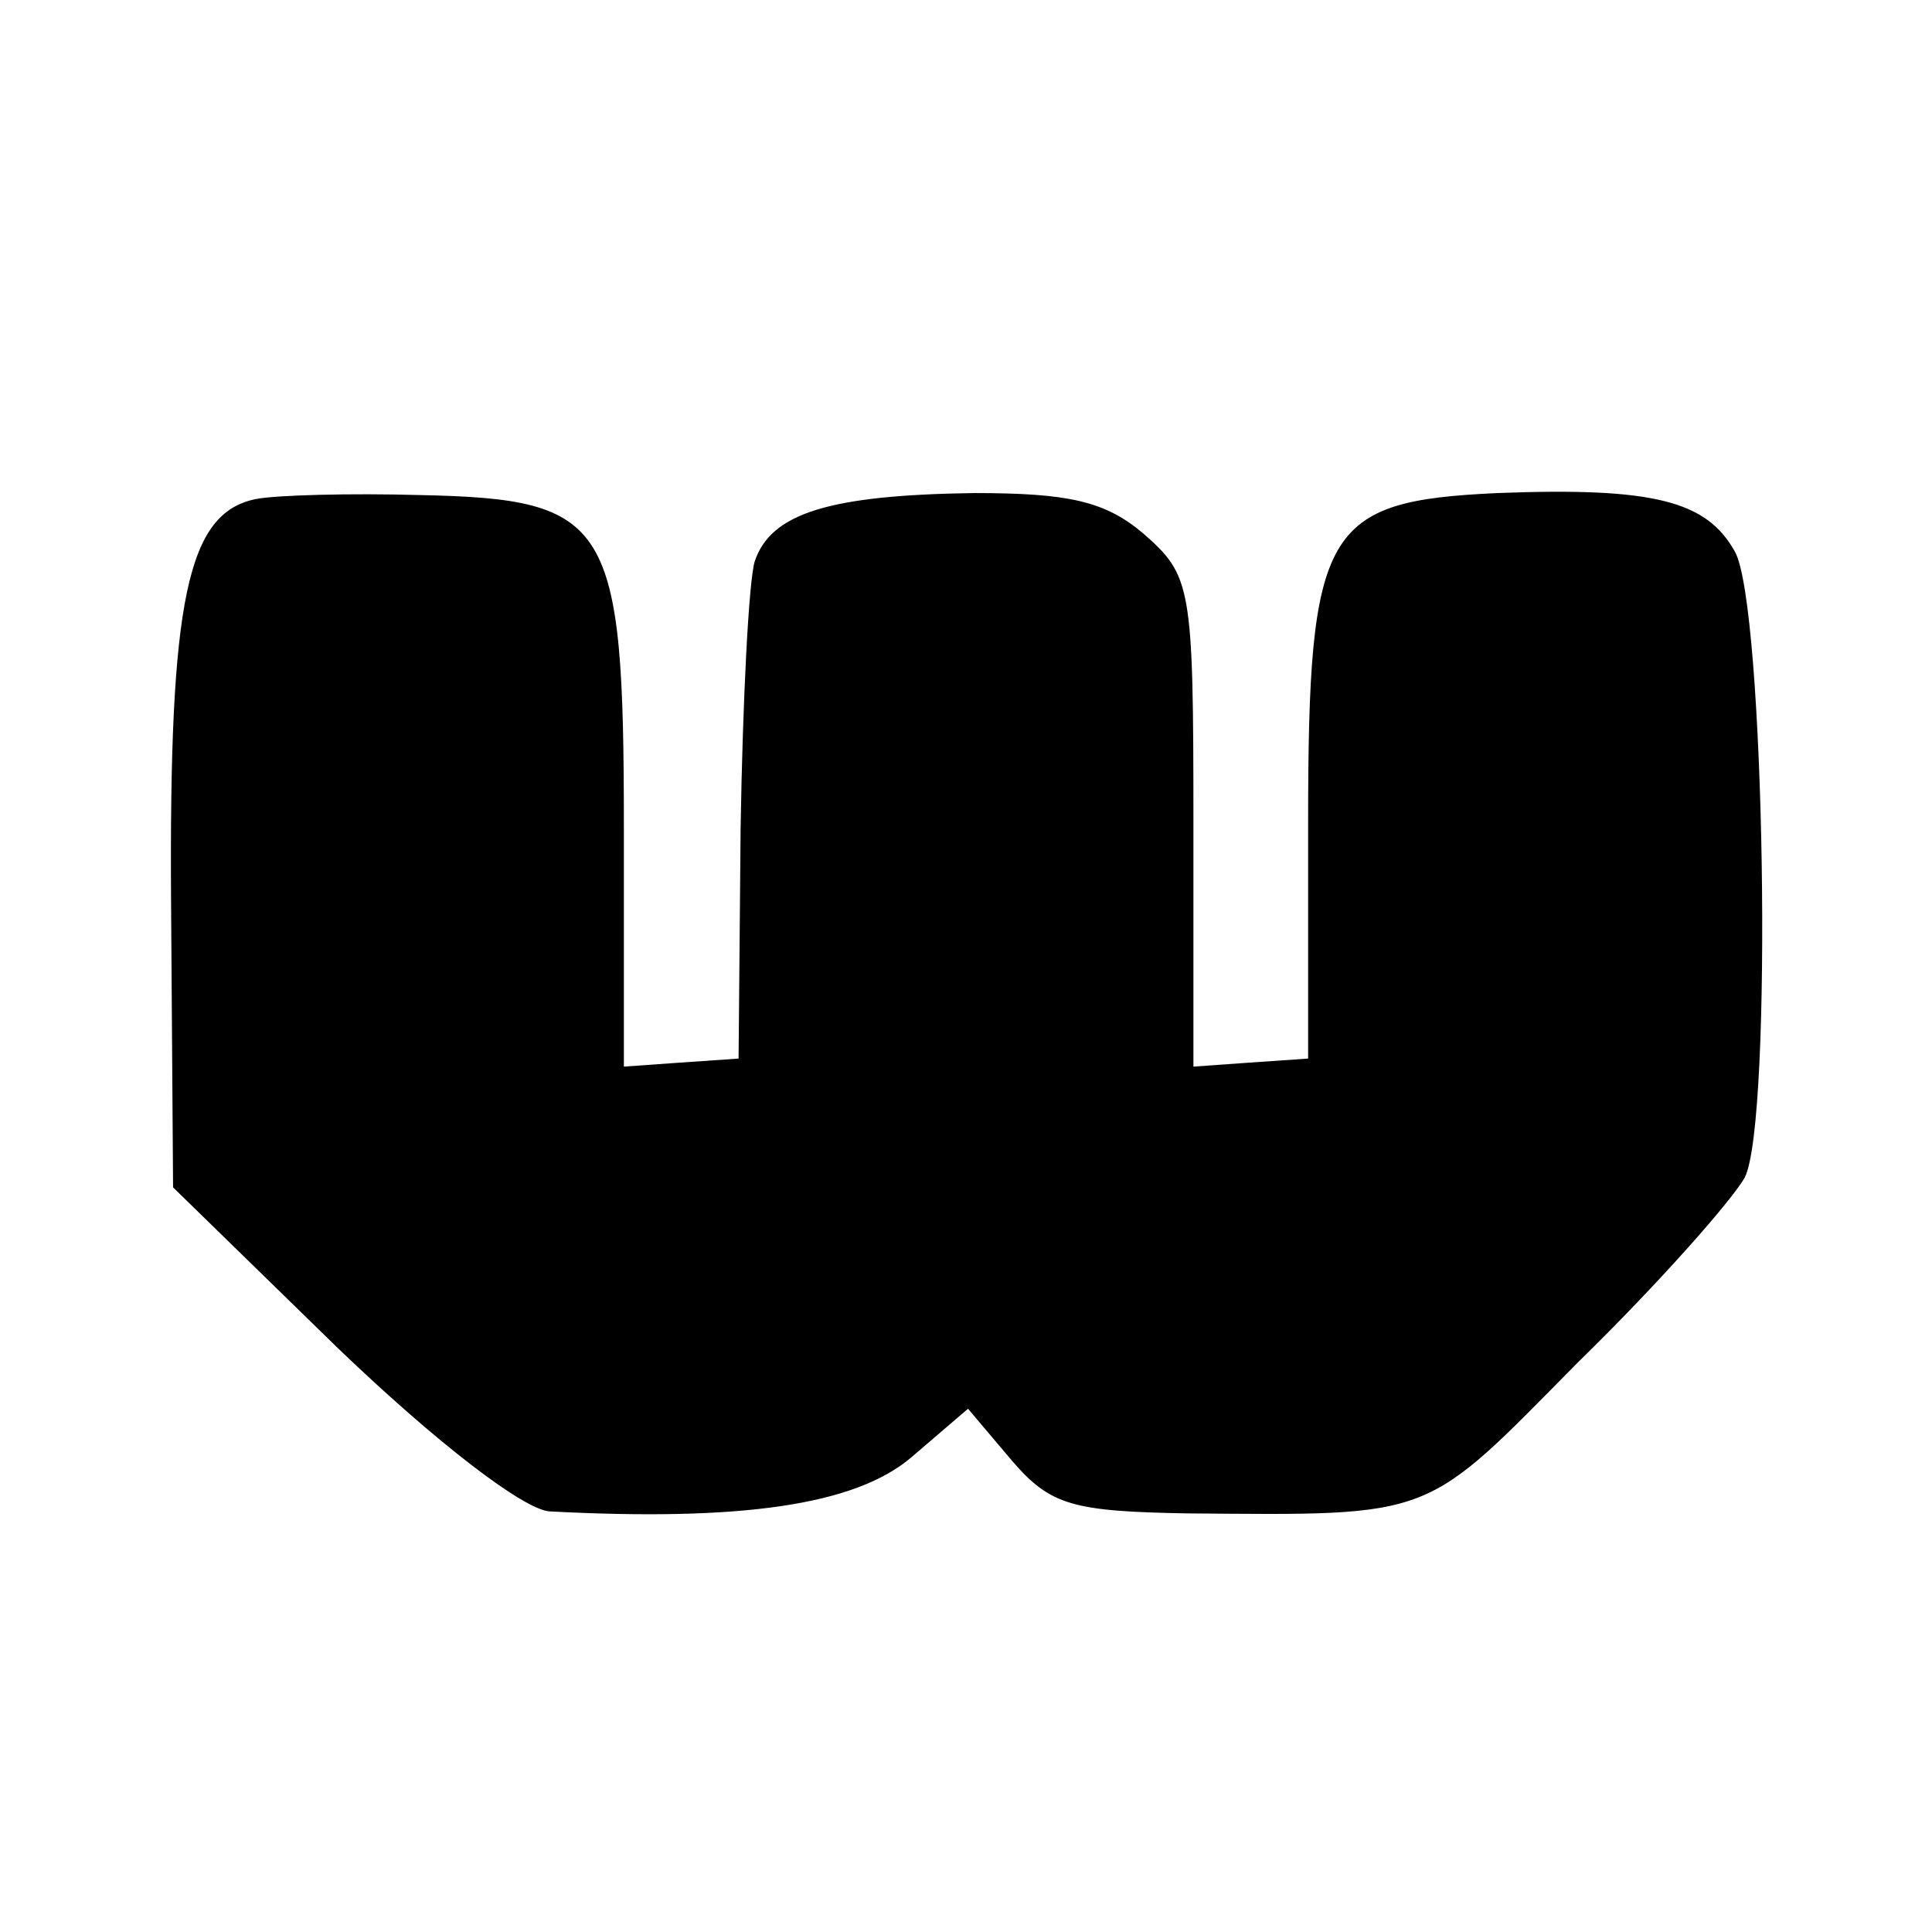
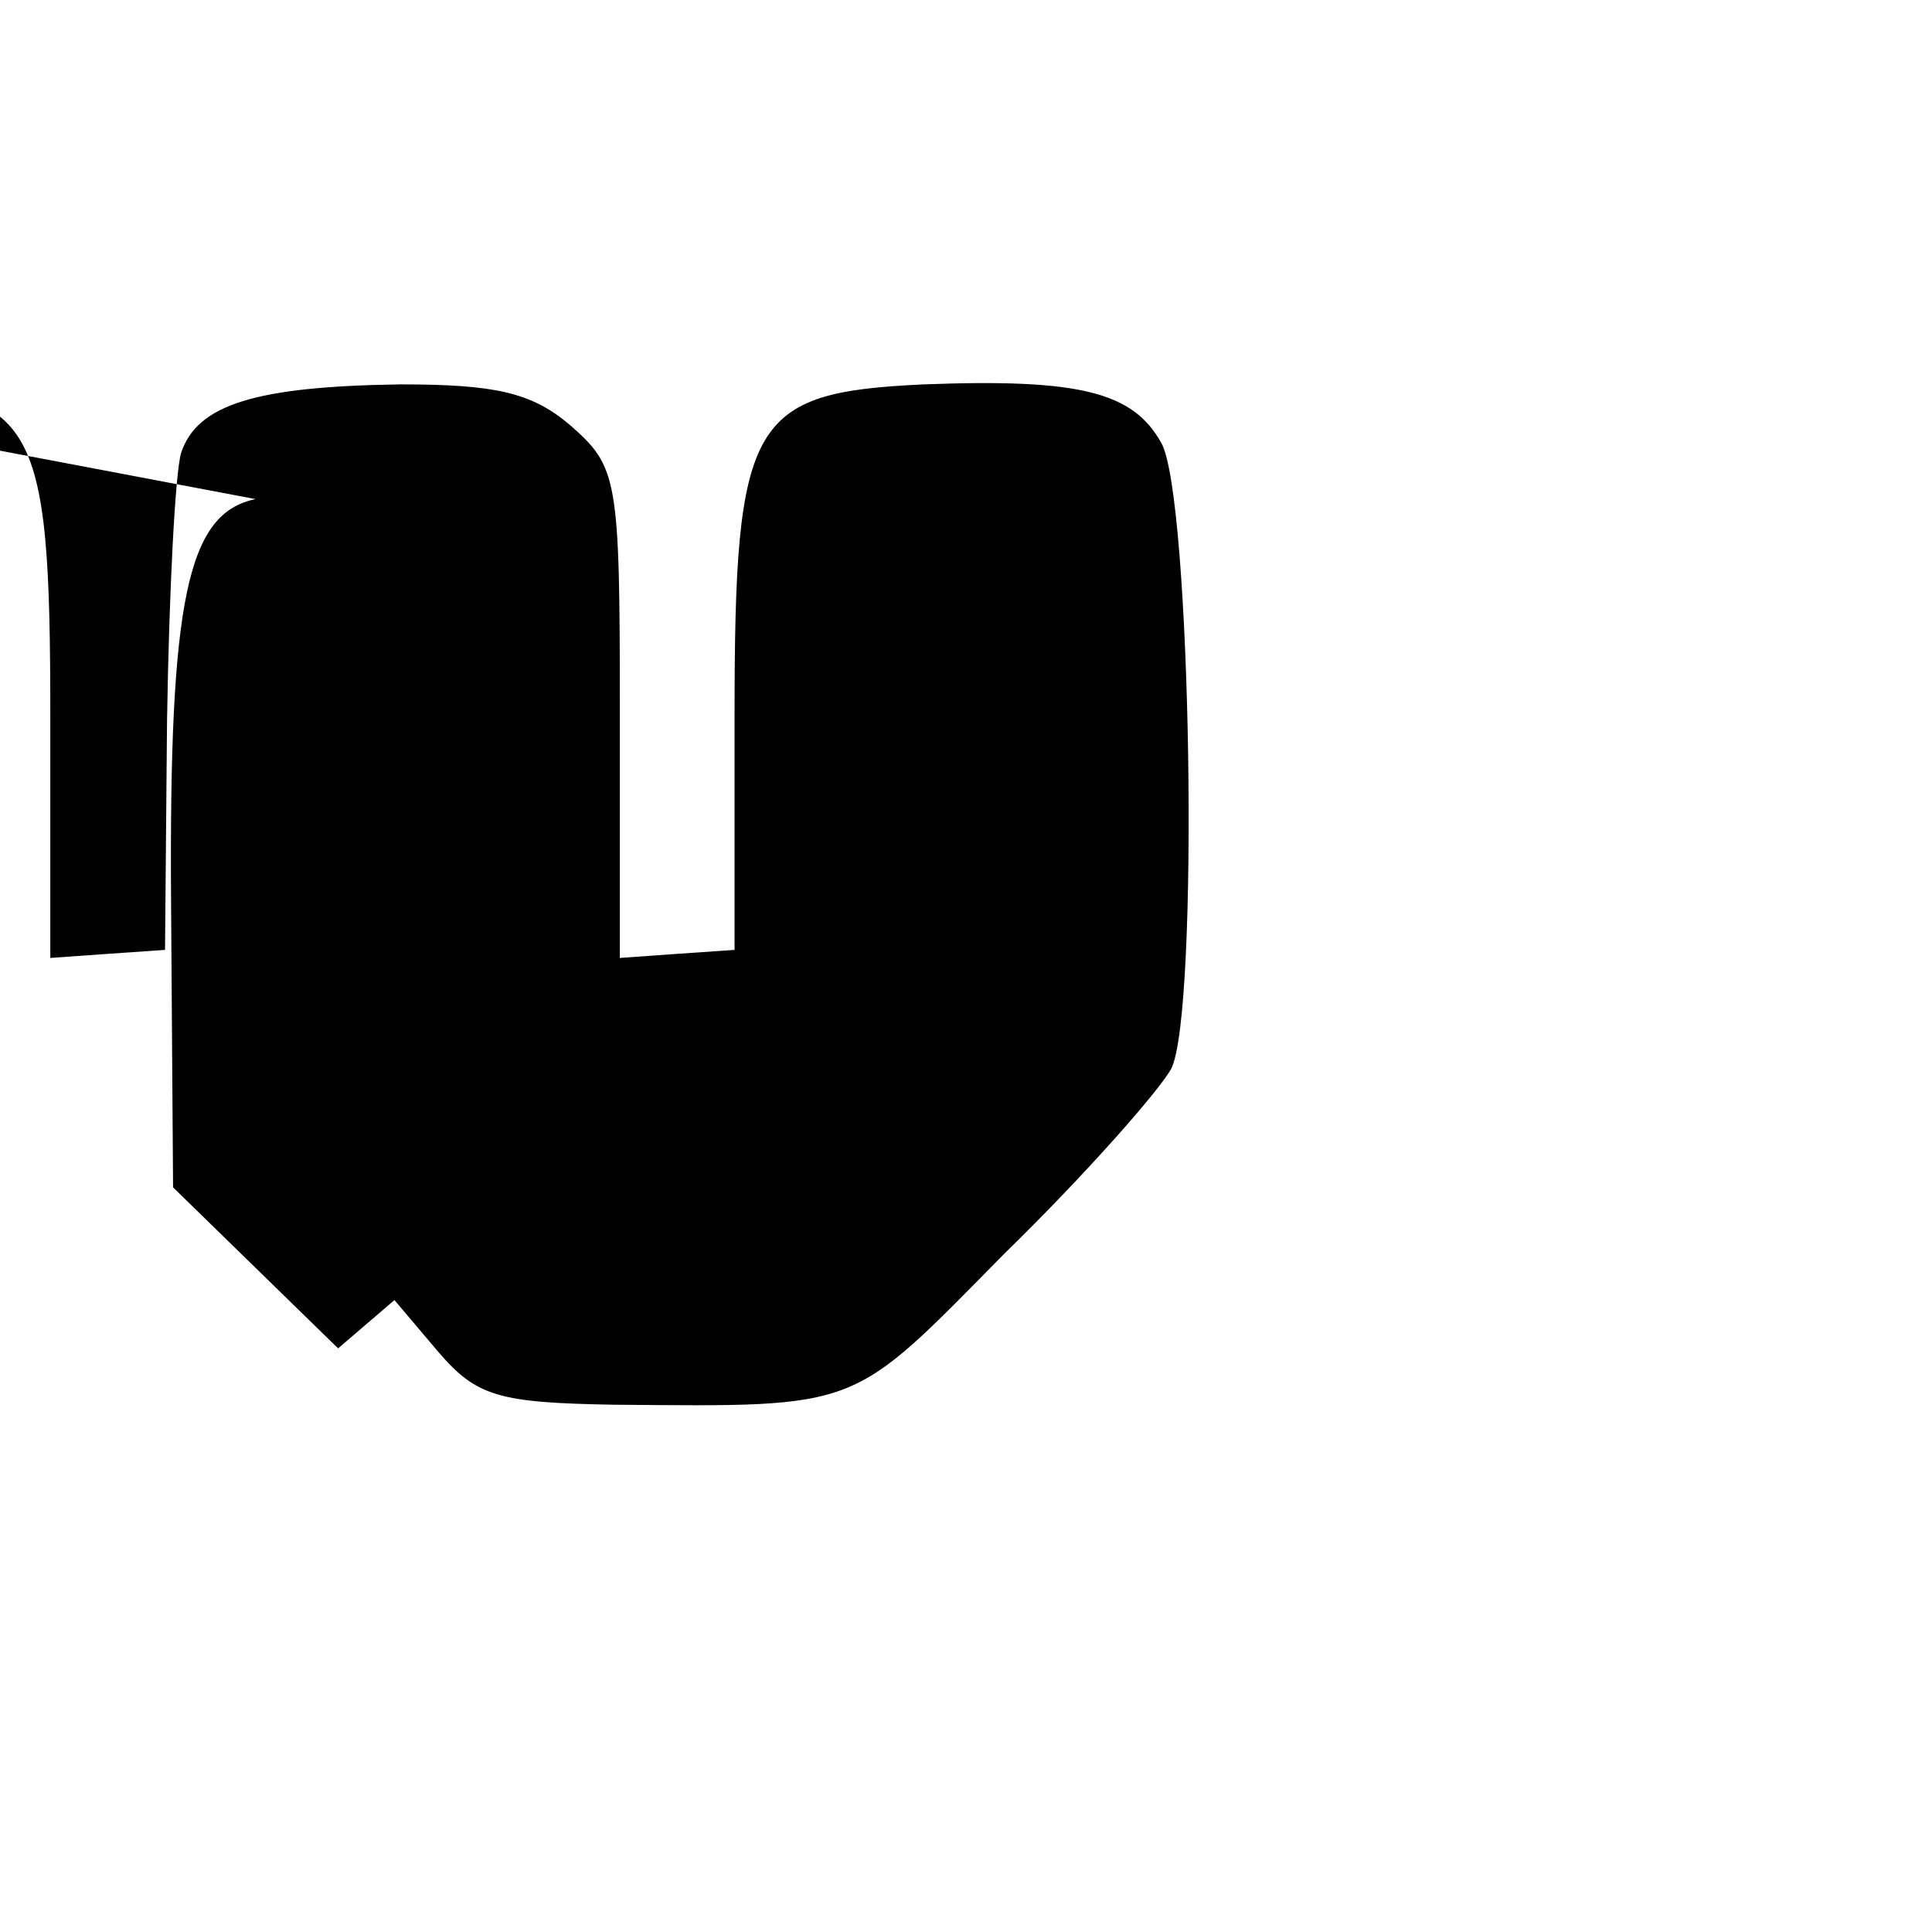
<svg xmlns="http://www.w3.org/2000/svg" version="1.0" width="96pt" height="96pt" viewBox="0 0 96 96" preserveAspectRatio="xMidYMid meet">
  <g transform="translate(0,96) scale(0.1,-0.1)" fill="#000000" stroke="none">
-     <path d="M127 712 c-34 -7 -43 -50 -42 -200 l1 -142 82 -80 c49 -47 92 -80 105 -81 95 -5 152 3 180 27 l28 24 22 -26 c19 -22 30 -25 87 -26 124 -1 117 -3 194 75 40 39 77 81 83 92 14 28 10 285 -5 311 -14 25 -40 32 -118 29 -86 -4 -94 -17 -94 -164 l0 -117 -29 -2 -28 -2 0 122 c0 117 -1 122 -25 143 -19 16 -37 20 -84 20 -72 -1 -101 -10 -109 -34 -3 -10 -6 -70 -7 -133 l-1 -114 -29 -2 -28 -2 0 119 c0 152 -7 163 -101 165 -35 1 -72 0 -82 -2z" />
+     <path d="M127 712 c-34 -7 -43 -50 -42 -200 l1 -142 82 -80 l28 24 22 -26 c19 -22 30 -25 87 -26 124 -1 117 -3 194 75 40 39 77 81 83 92 14 28 10 285 -5 311 -14 25 -40 32 -118 29 -86 -4 -94 -17 -94 -164 l0 -117 -29 -2 -28 -2 0 122 c0 117 -1 122 -25 143 -19 16 -37 20 -84 20 -72 -1 -101 -10 -109 -34 -3 -10 -6 -70 -7 -133 l-1 -114 -29 -2 -28 -2 0 119 c0 152 -7 163 -101 165 -35 1 -72 0 -82 -2z" />
  </g>
</svg>